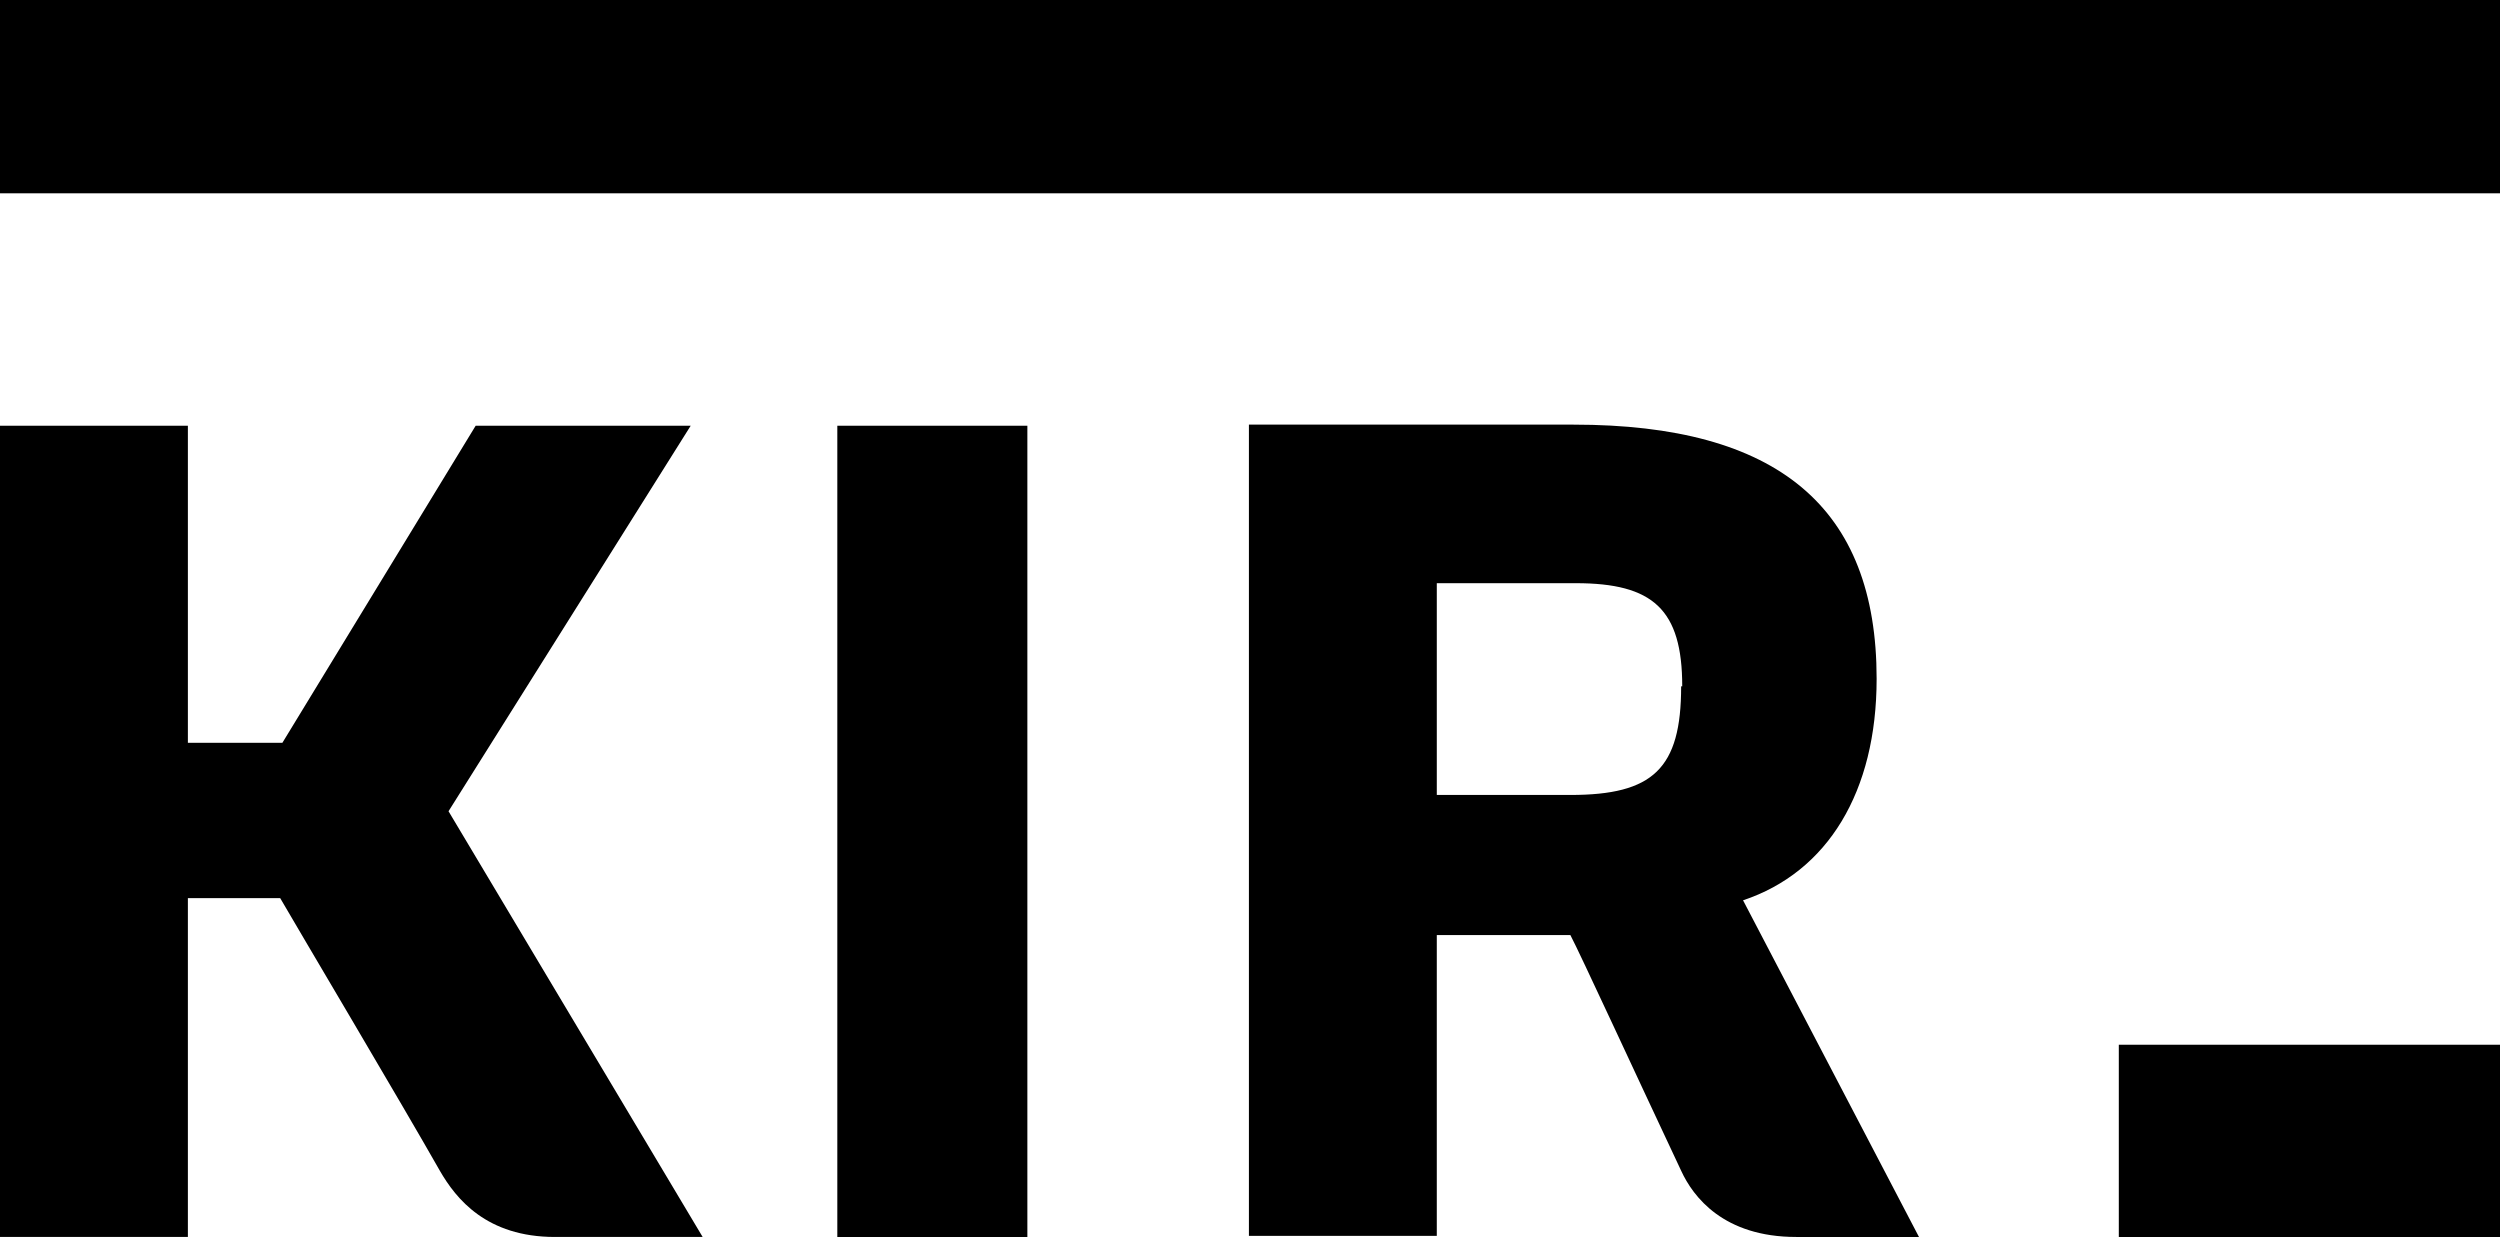
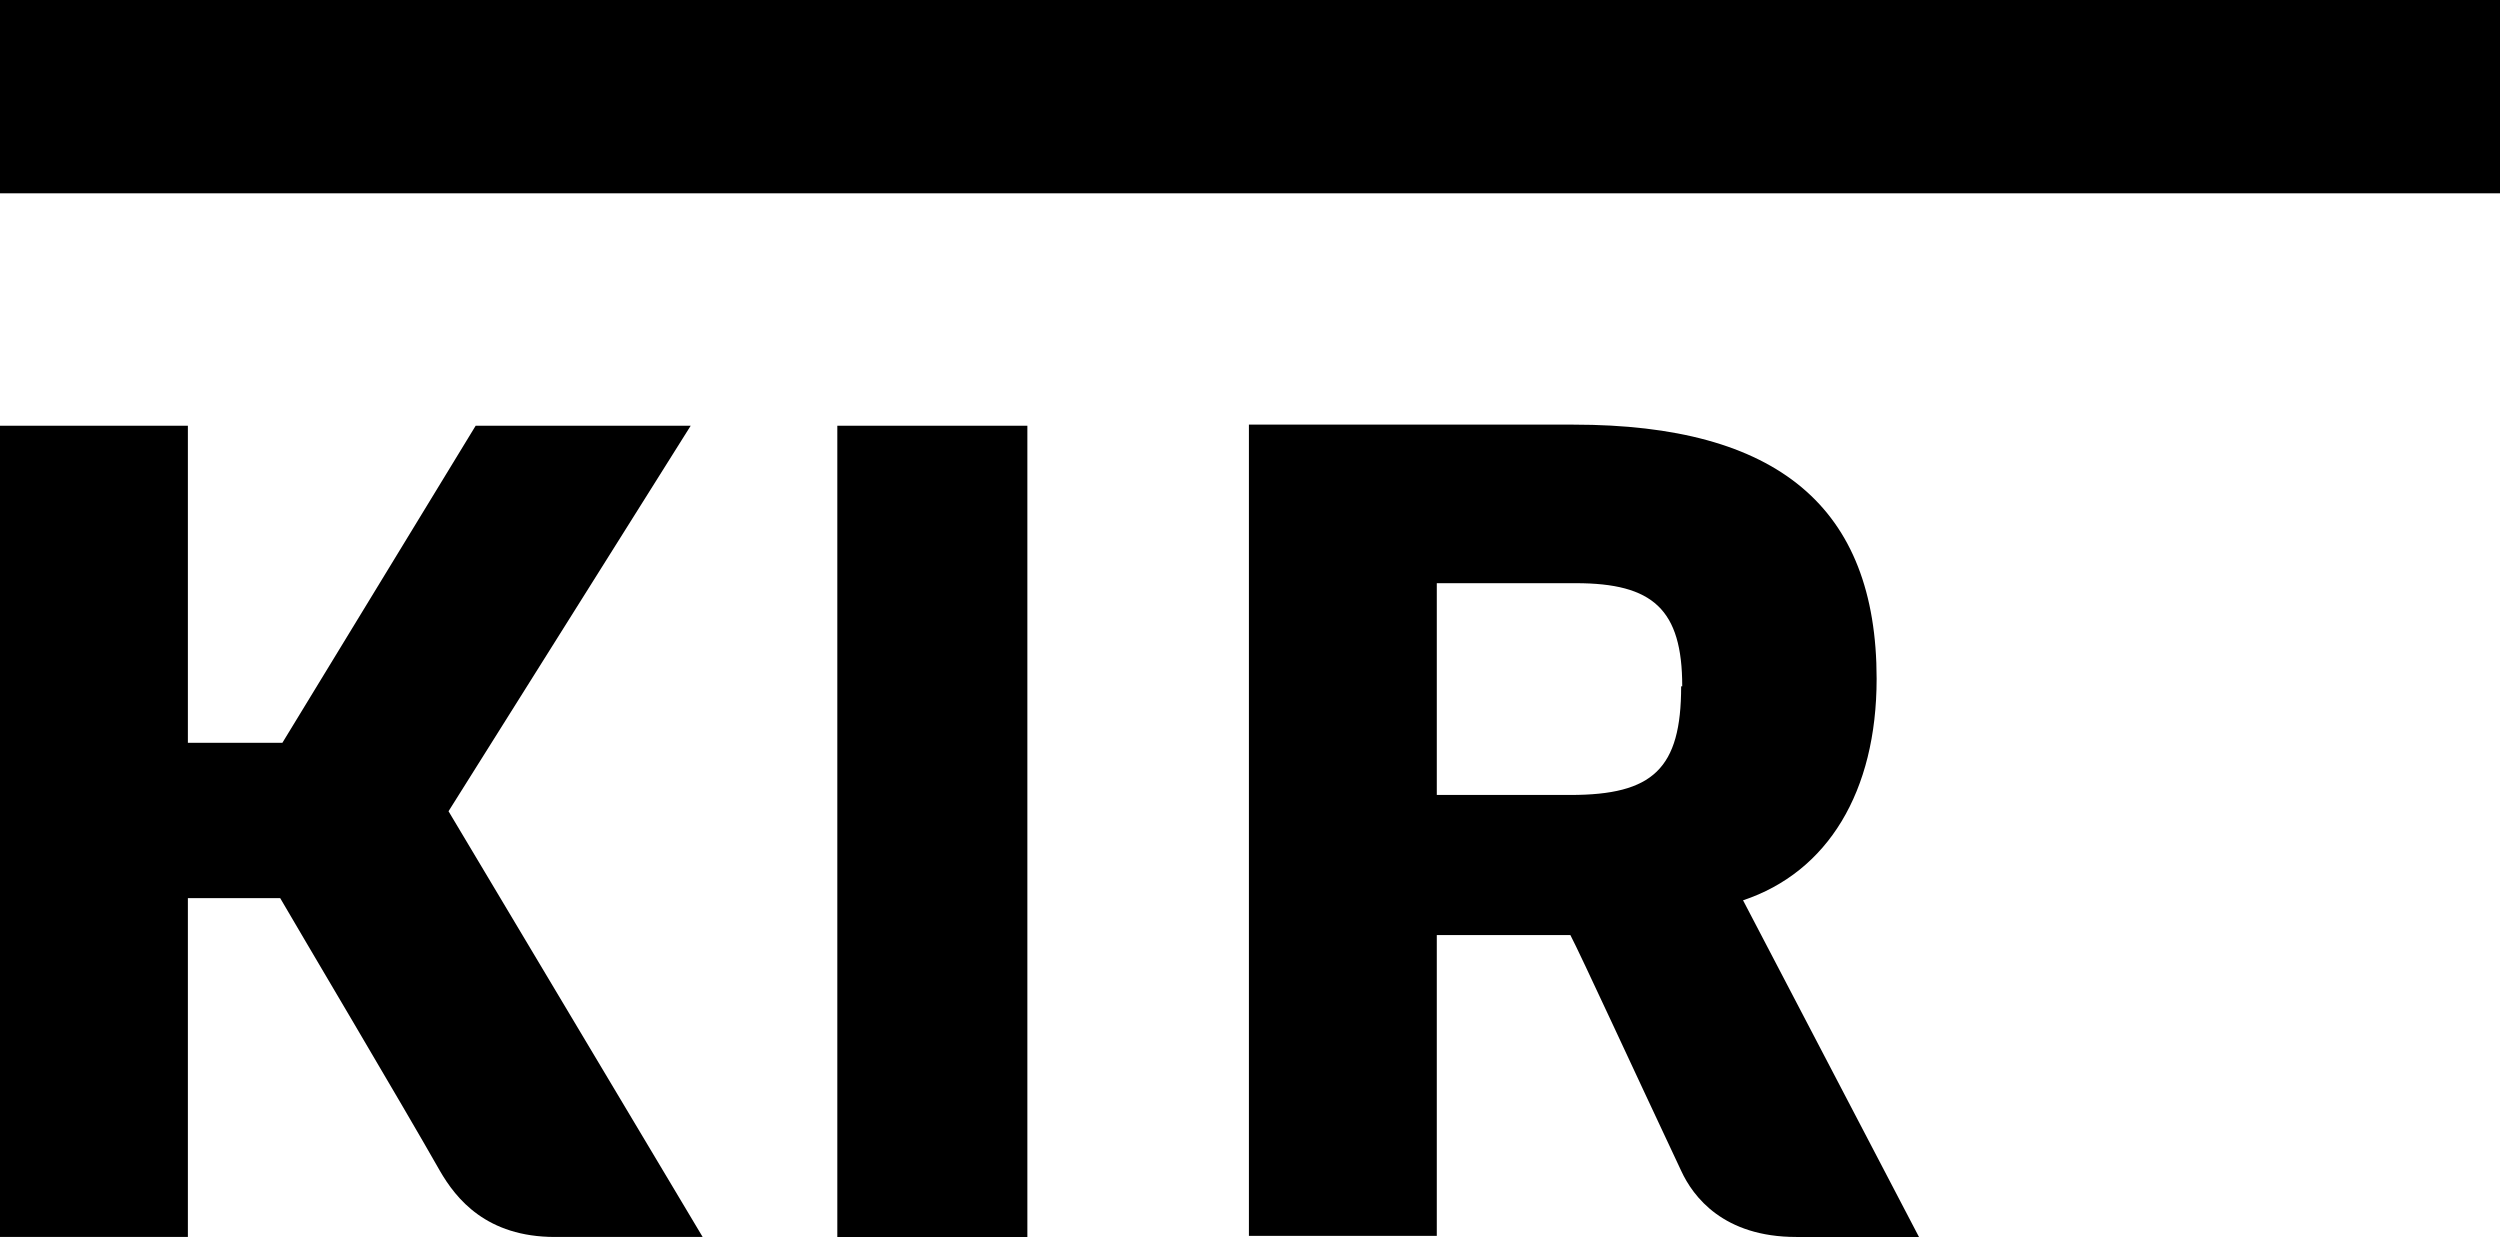
<svg xmlns="http://www.w3.org/2000/svg" id="Layer_2" version="1.1" viewBox="0 0 230.2 113.9">
  <g id="Layer_1-2">
    <g id="Warstwa_1">
      <g id="_754613360">
        <g>
          <g>
            <polygon points="0 0 0 17.8 230.2 17.8 230.2 0 0 0" />
-             <polygon points="195.1 96.2 195.1 113.9 230.2 113.9 230.2 96.2 195.1 96.2" />
          </g>
          <g>
            <polygon points="77.1 113.9 94.6 113.9 94.6 39.2 77.1 39.2 77.1 113.9" />
            <path d="M160.5,82.9c7.8-2.6,12.3-10,12.3-20.4,0-15.8-9.1-23.4-27.9-23.4h-29.9v74.7h17.3v-27.7h12.3c.9,1.7,6.1,13,10.2,21.7,1.1,2.4,3.9,6.1,10.6,6.1h11.3l-16.2-31h0ZM154.8,63.2h0c0,7.6-2.6,10-10.2,10h-12.3v-19.5h12.8c7.1,0,9.8,2.4,9.8,9.5h0Z" />
          </g>
-           <path d="M63.7,39.2h-19.9l-17.8,29.2h-8.7v-29.2H0v74.7h17.3v-31.2h8.5c1.5,2.6,11.3,19.1,14.7,25.1,1.5,2.6,4.3,6.1,10.6,6.1h13.6l-23.4-39.2,22.3-35.5h0Z" />
+           <path d="M63.7,39.2h-19.9l-17.8,29.2h-8.7v-29.2H0v74.7h17.3v-31.2h8.5c1.5,2.6,11.3,19.1,14.7,25.1,1.5,2.6,4.3,6.1,10.6,6.1h13.6l-23.4-39.2,22.3-35.5h0" />
        </g>
      </g>
    </g>
  </g>
</svg>